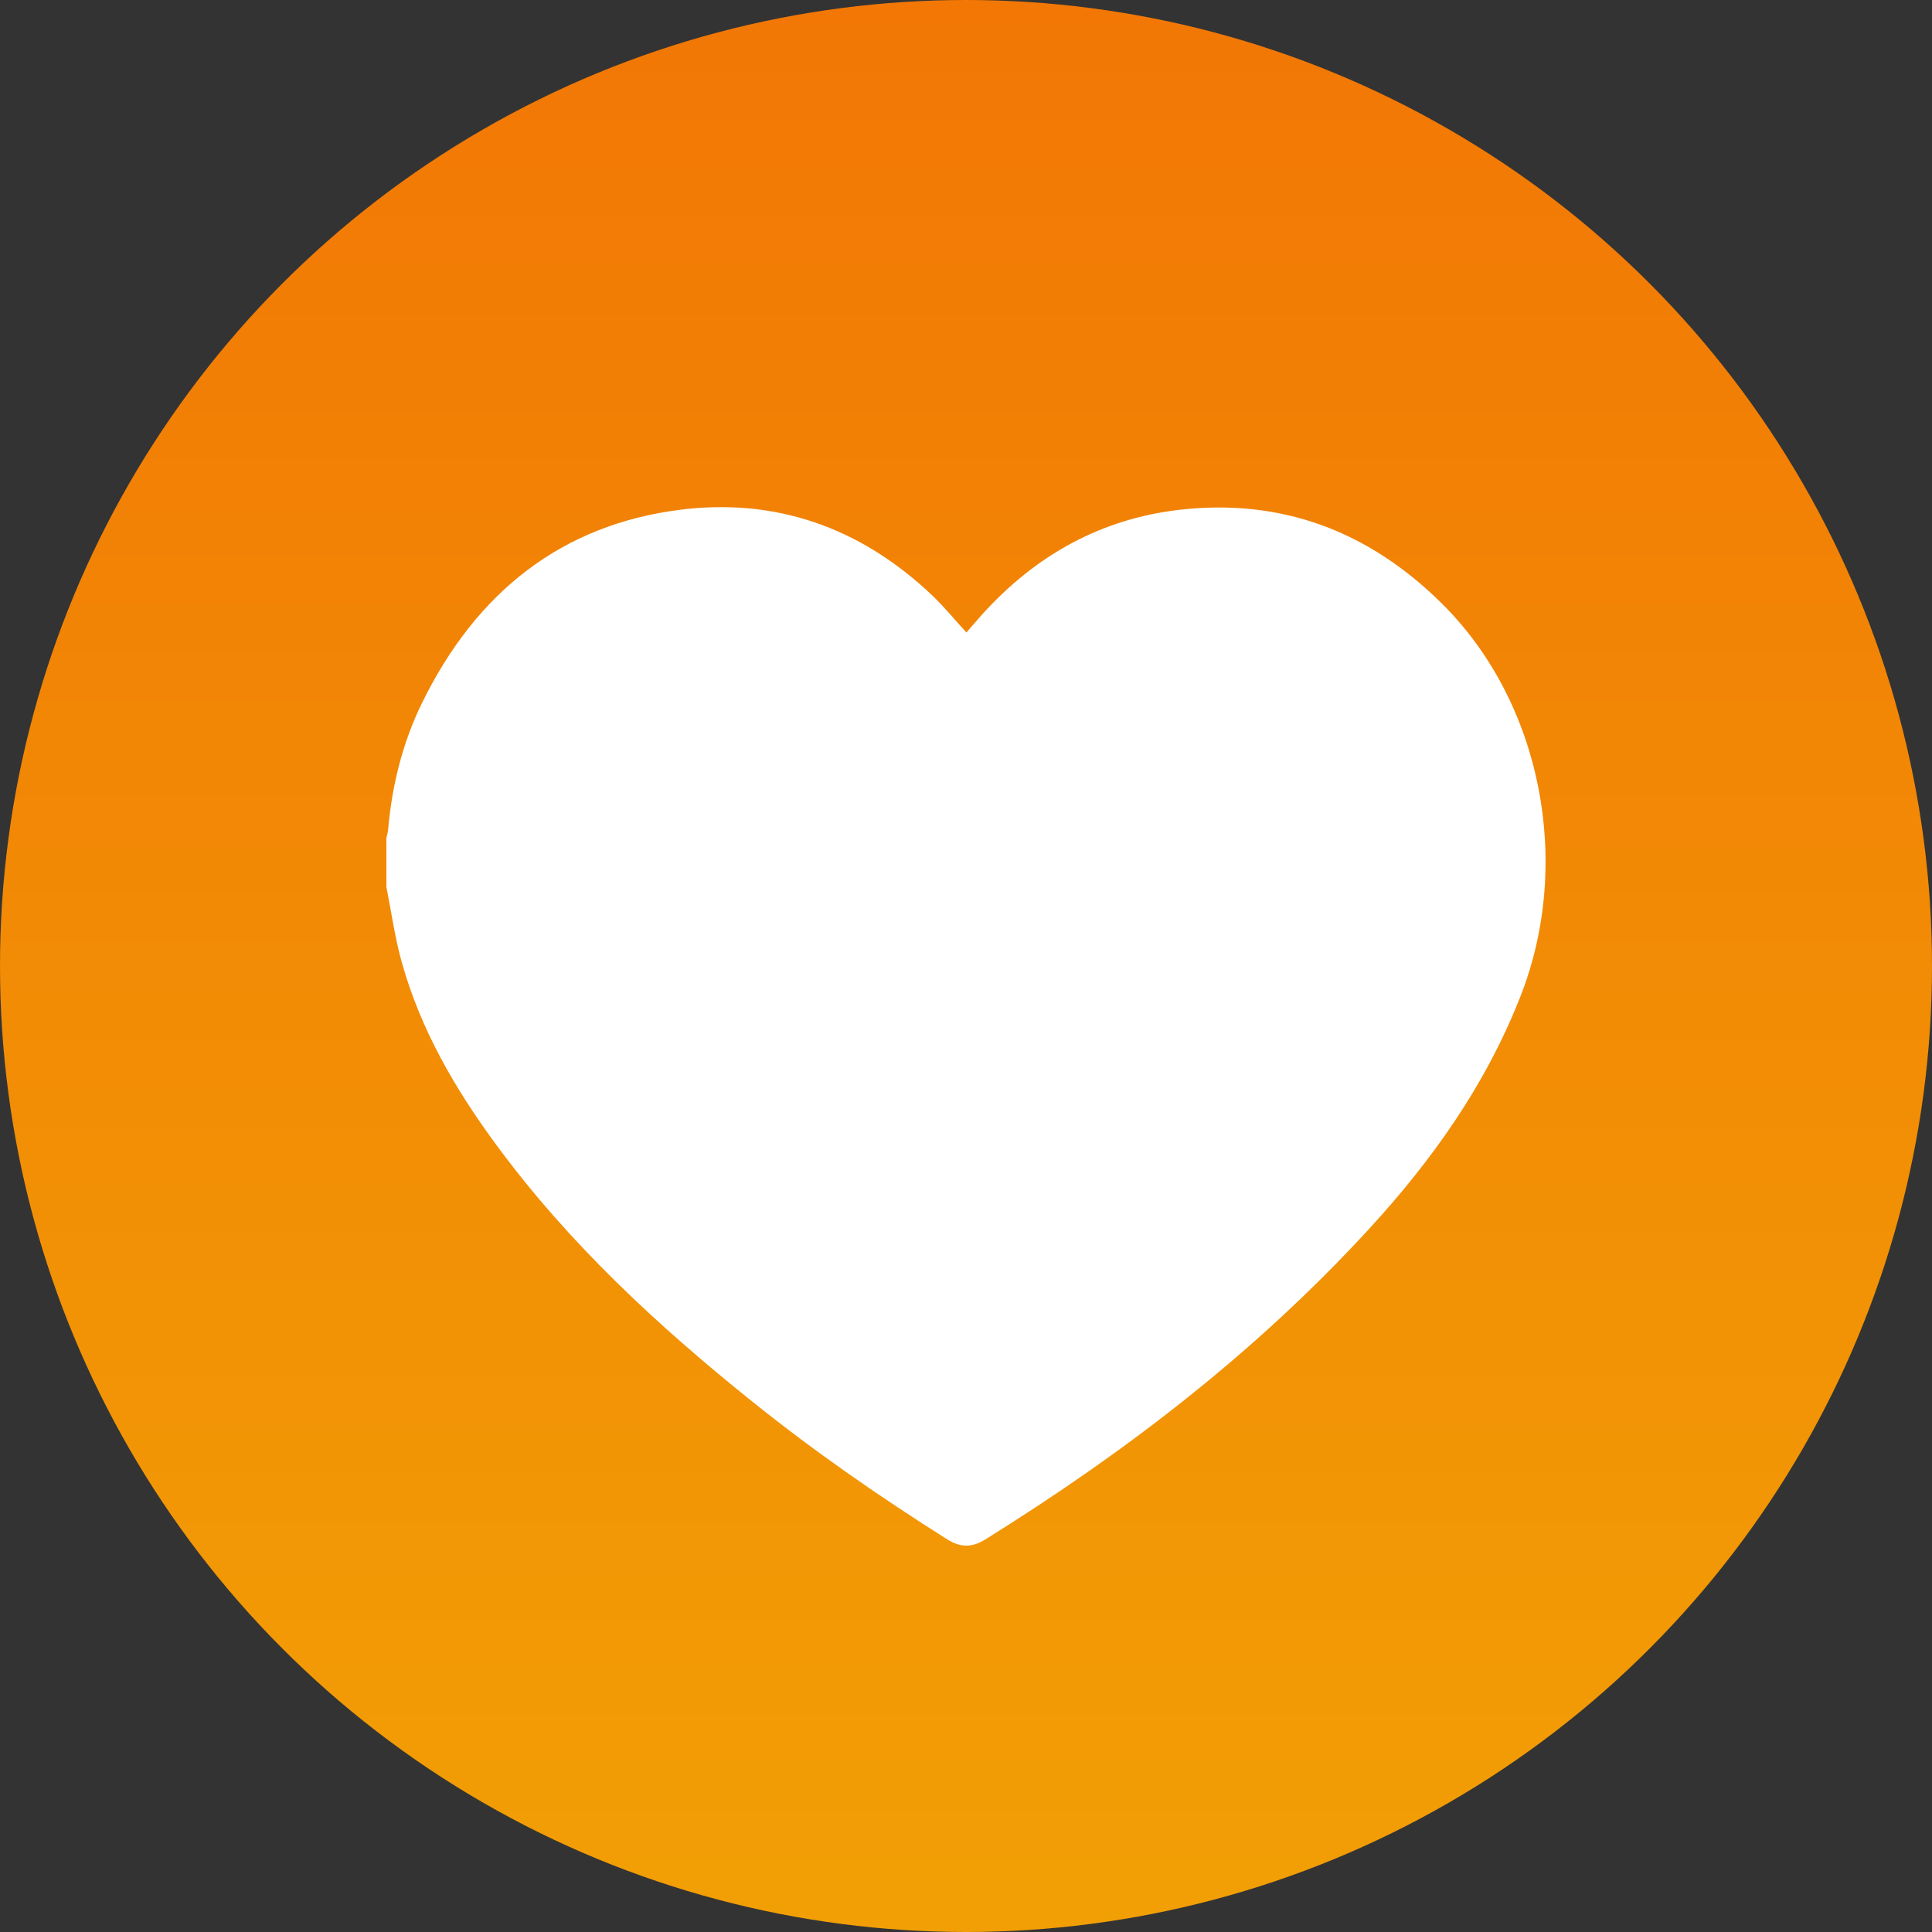
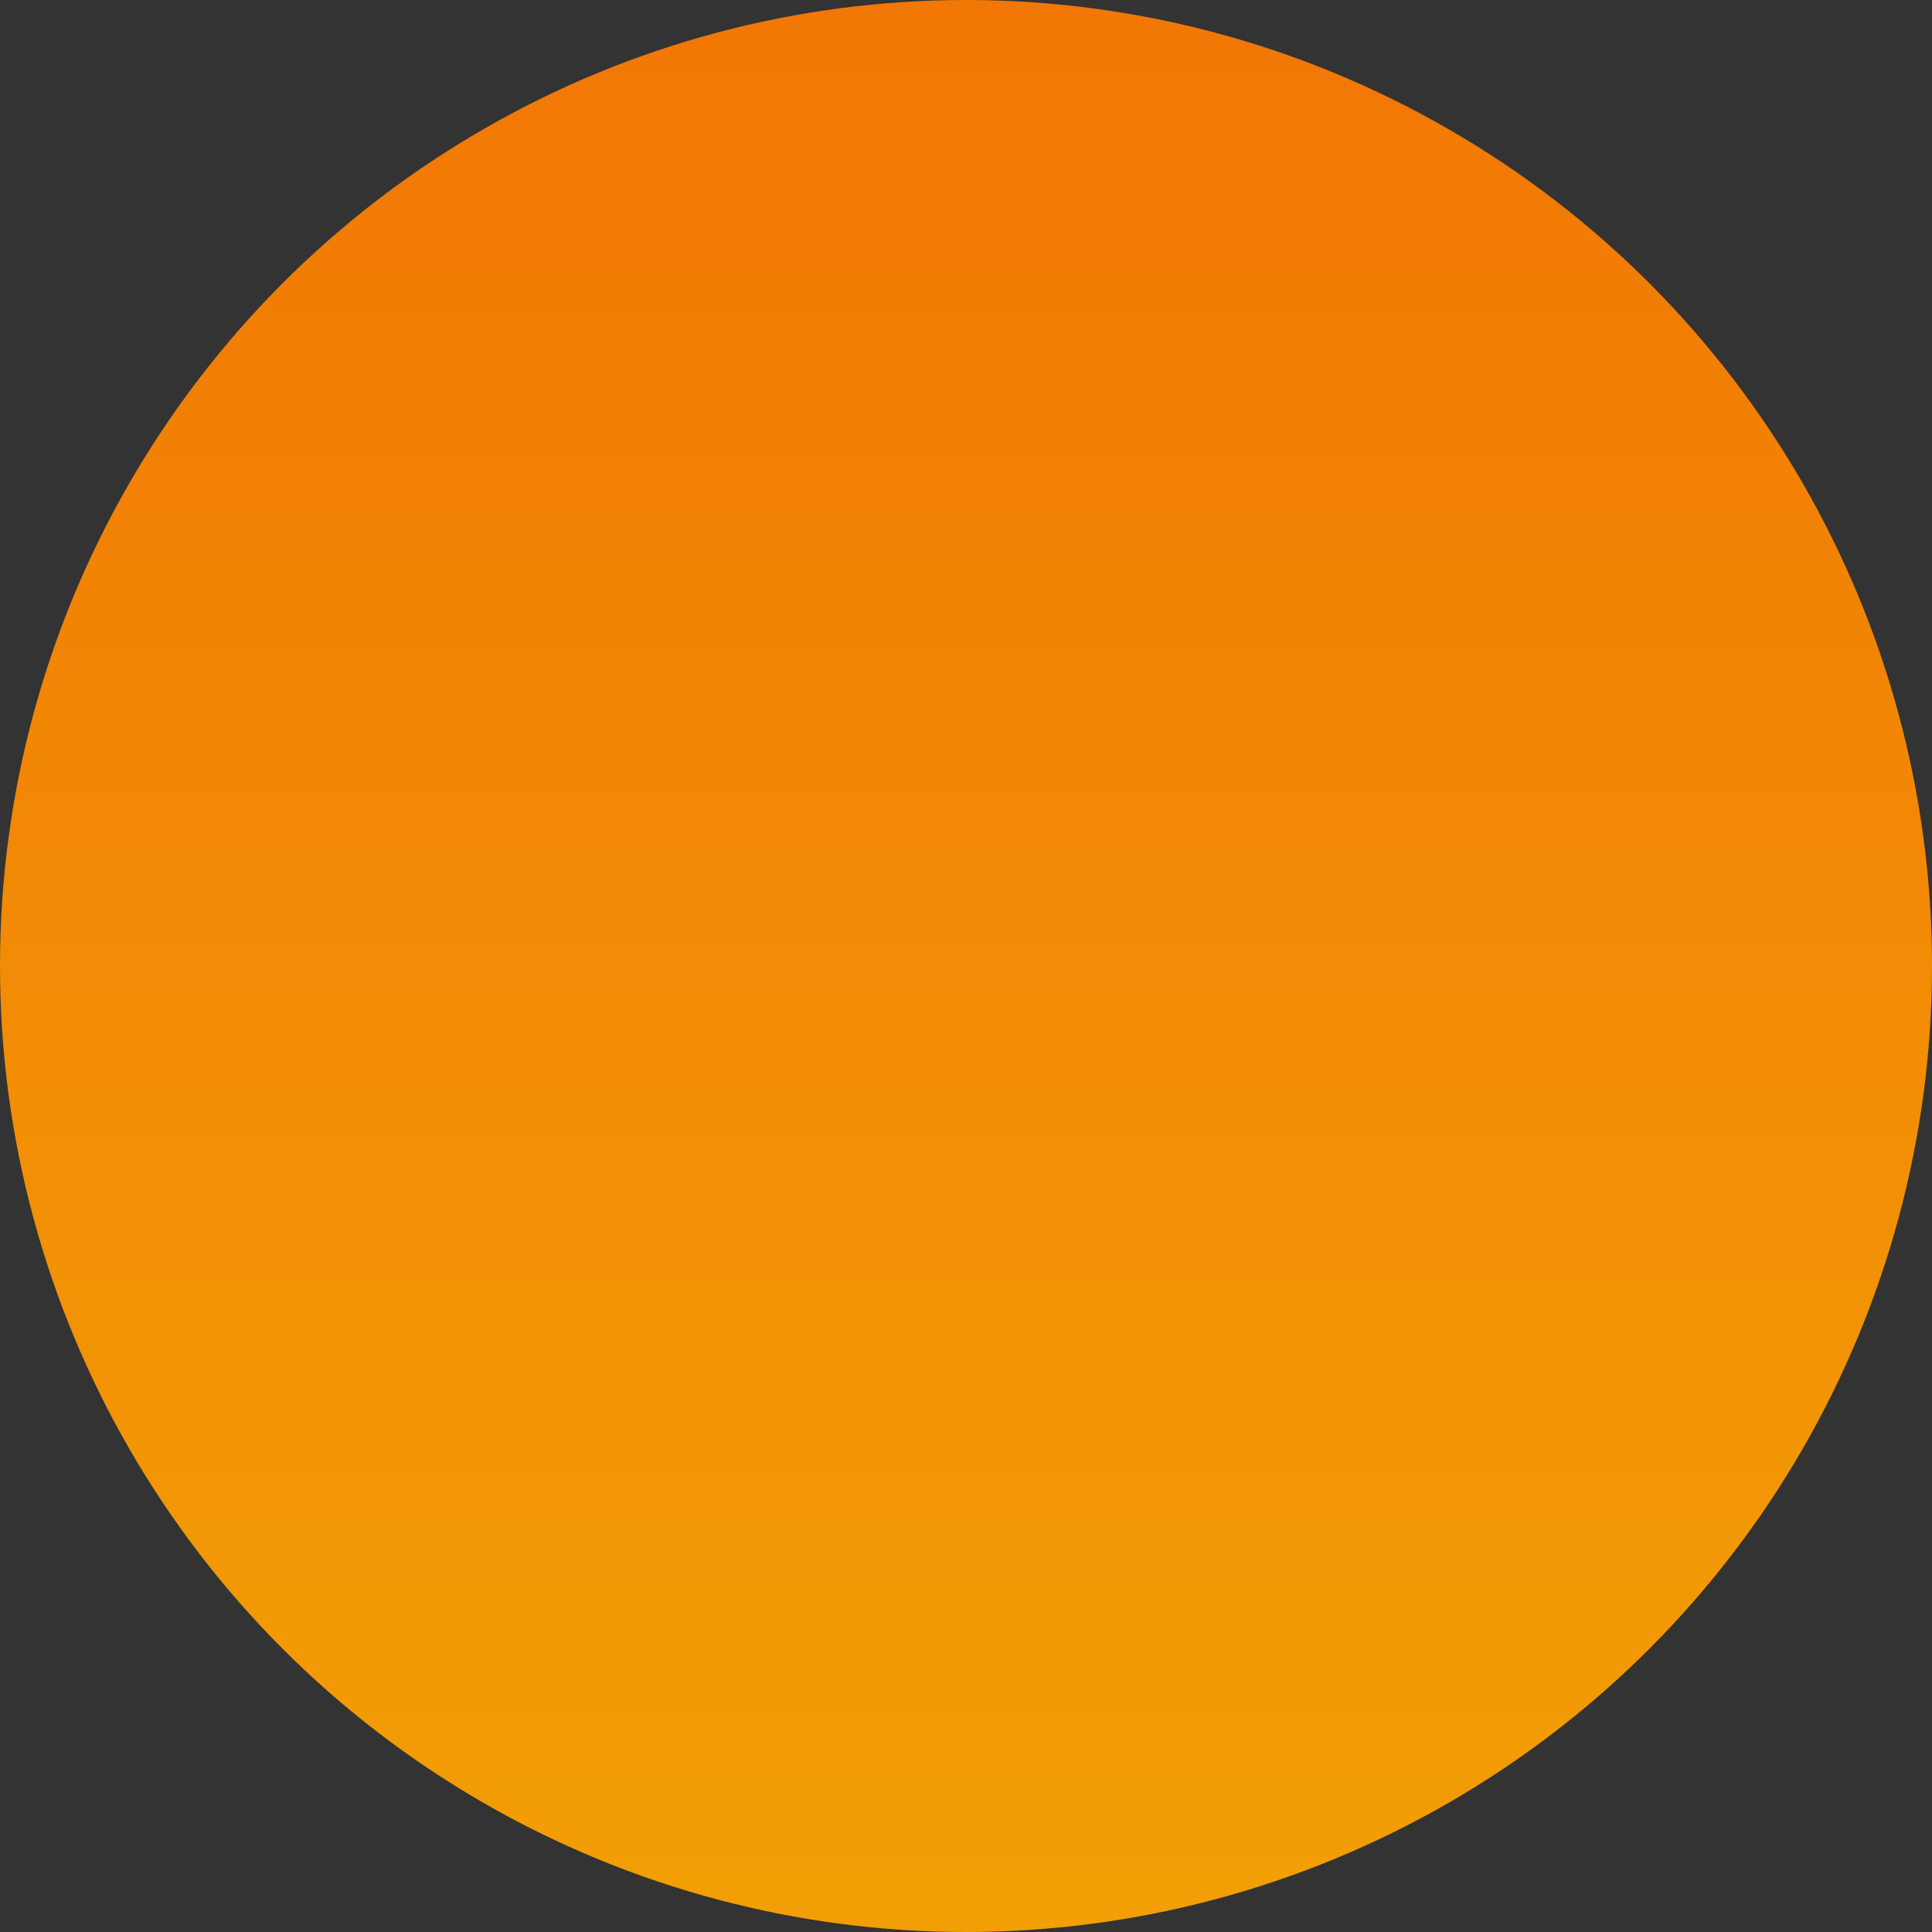
<svg xmlns="http://www.w3.org/2000/svg" width="80" height="80" viewBox="0 0 80 80" fill="none">
  <rect x="0" y="0" width="80" height="80" fill="#333333" stroke="none" />
  <circle cx="40" cy="40" r="40" fill="url(#paint0_linear_408_30)" />
-   <path d="M16 36.731C16 36.055 16 35.378 16 34.701C16.025 34.587 16.061 34.474 16.07 34.359C16.232 32.522 16.666 30.765 17.463 29.132C19.735 24.475 23.289 21.738 28.116 21.114C32.065 20.605 35.598 21.798 38.608 24.661C39.096 25.126 39.53 25.66 40.017 26.191C40.244 25.931 40.442 25.696 40.646 25.469C42.898 22.959 45.639 21.477 48.839 21.11C52.993 20.633 56.642 21.94 59.732 25.018C63.831 29.101 65.131 35.733 62.955 41.267C61.504 44.959 59.286 48.056 56.705 50.87C51.992 56.009 46.582 60.145 40.801 63.744C40.251 64.086 39.772 64.088 39.224 63.742C36.441 61.988 33.733 60.109 31.146 58.033C27.244 54.9 23.562 51.505 20.52 47.365C18.847 45.088 17.422 42.649 16.635 39.841C16.351 38.828 16.208 37.77 16 36.731Z" fill="white" />
  <defs>
    <linearGradient id="paint0_linear_408_30" x1="40" y1="0" x2="40" y2="80" gradientUnits="userSpaceOnUse">
      <stop stop-color="#F27705" />
      <stop offset="1" stop-color="#F29F05" />
    </linearGradient>
  </defs>
</svg>